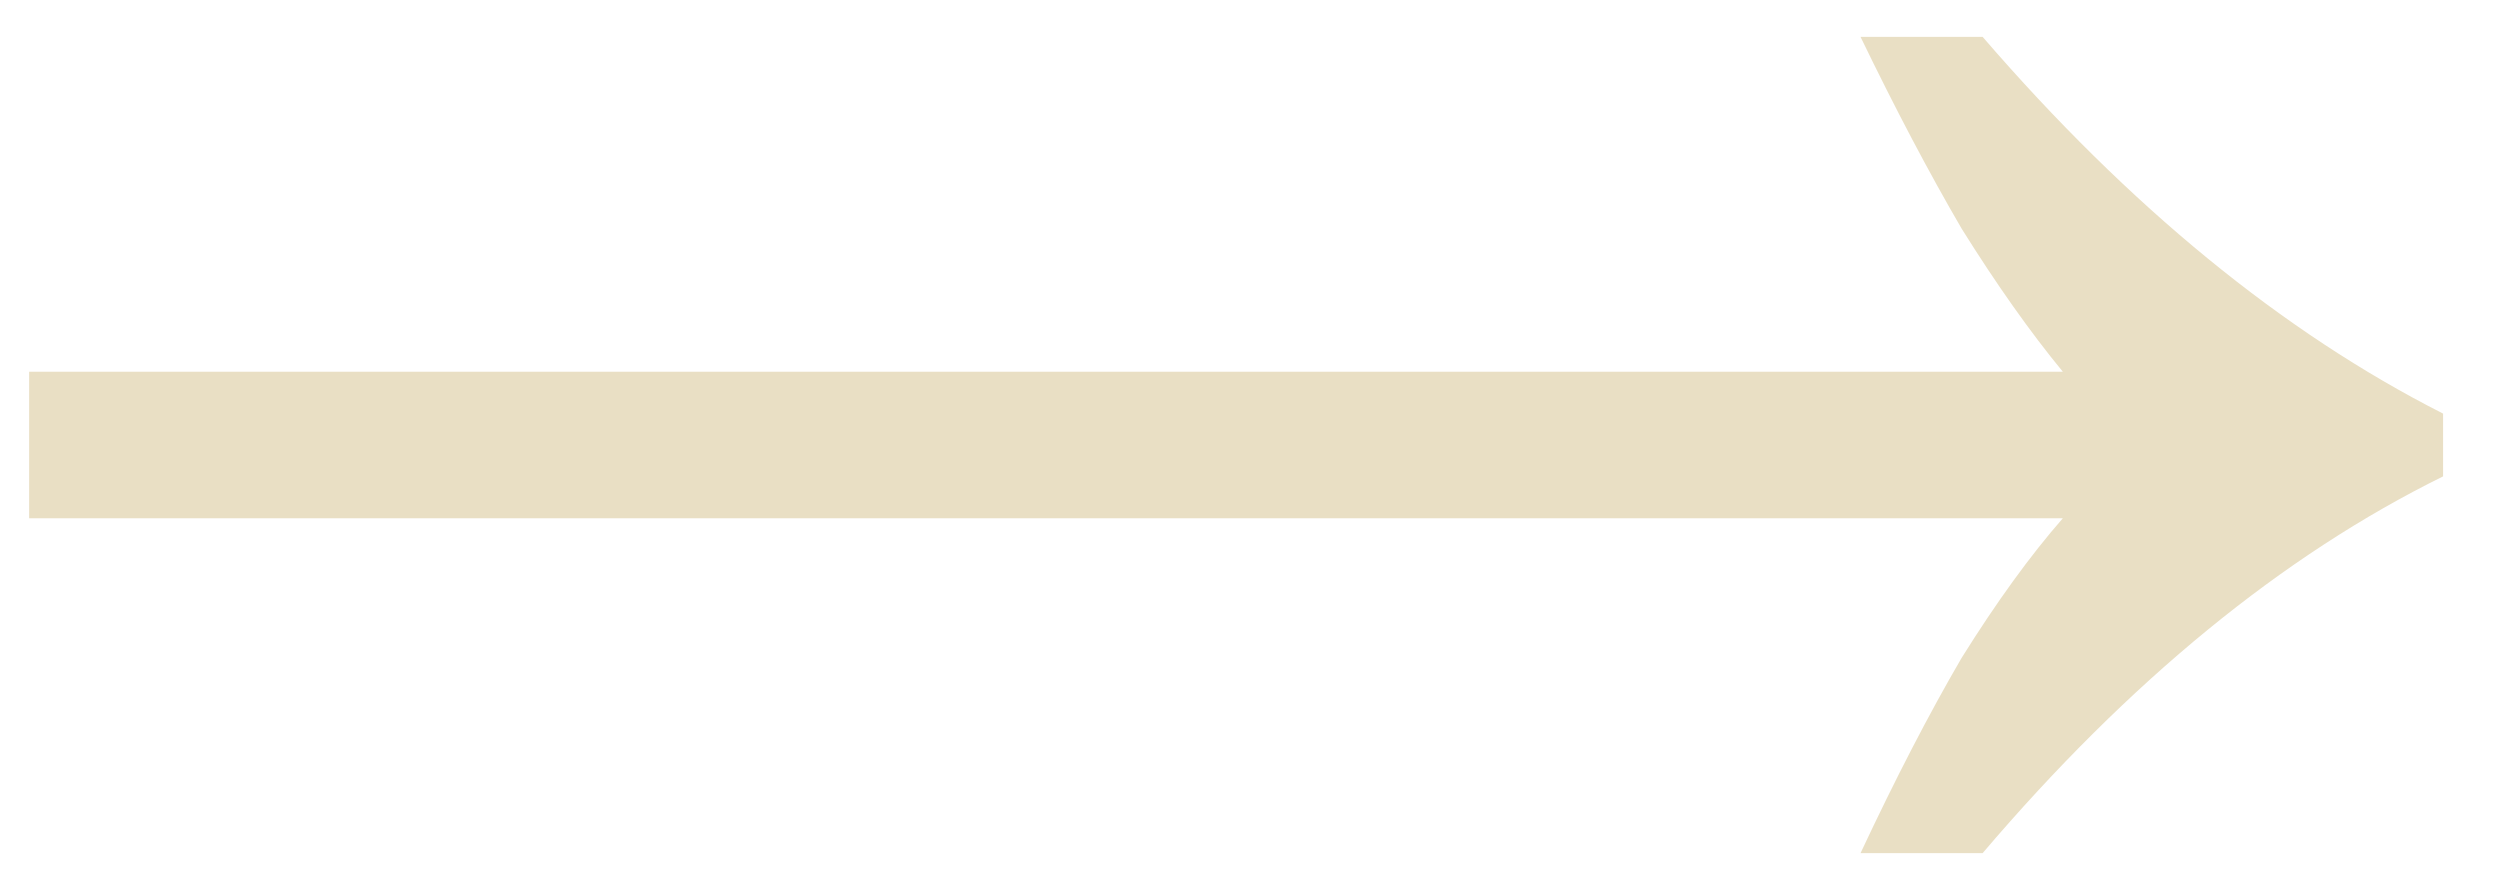
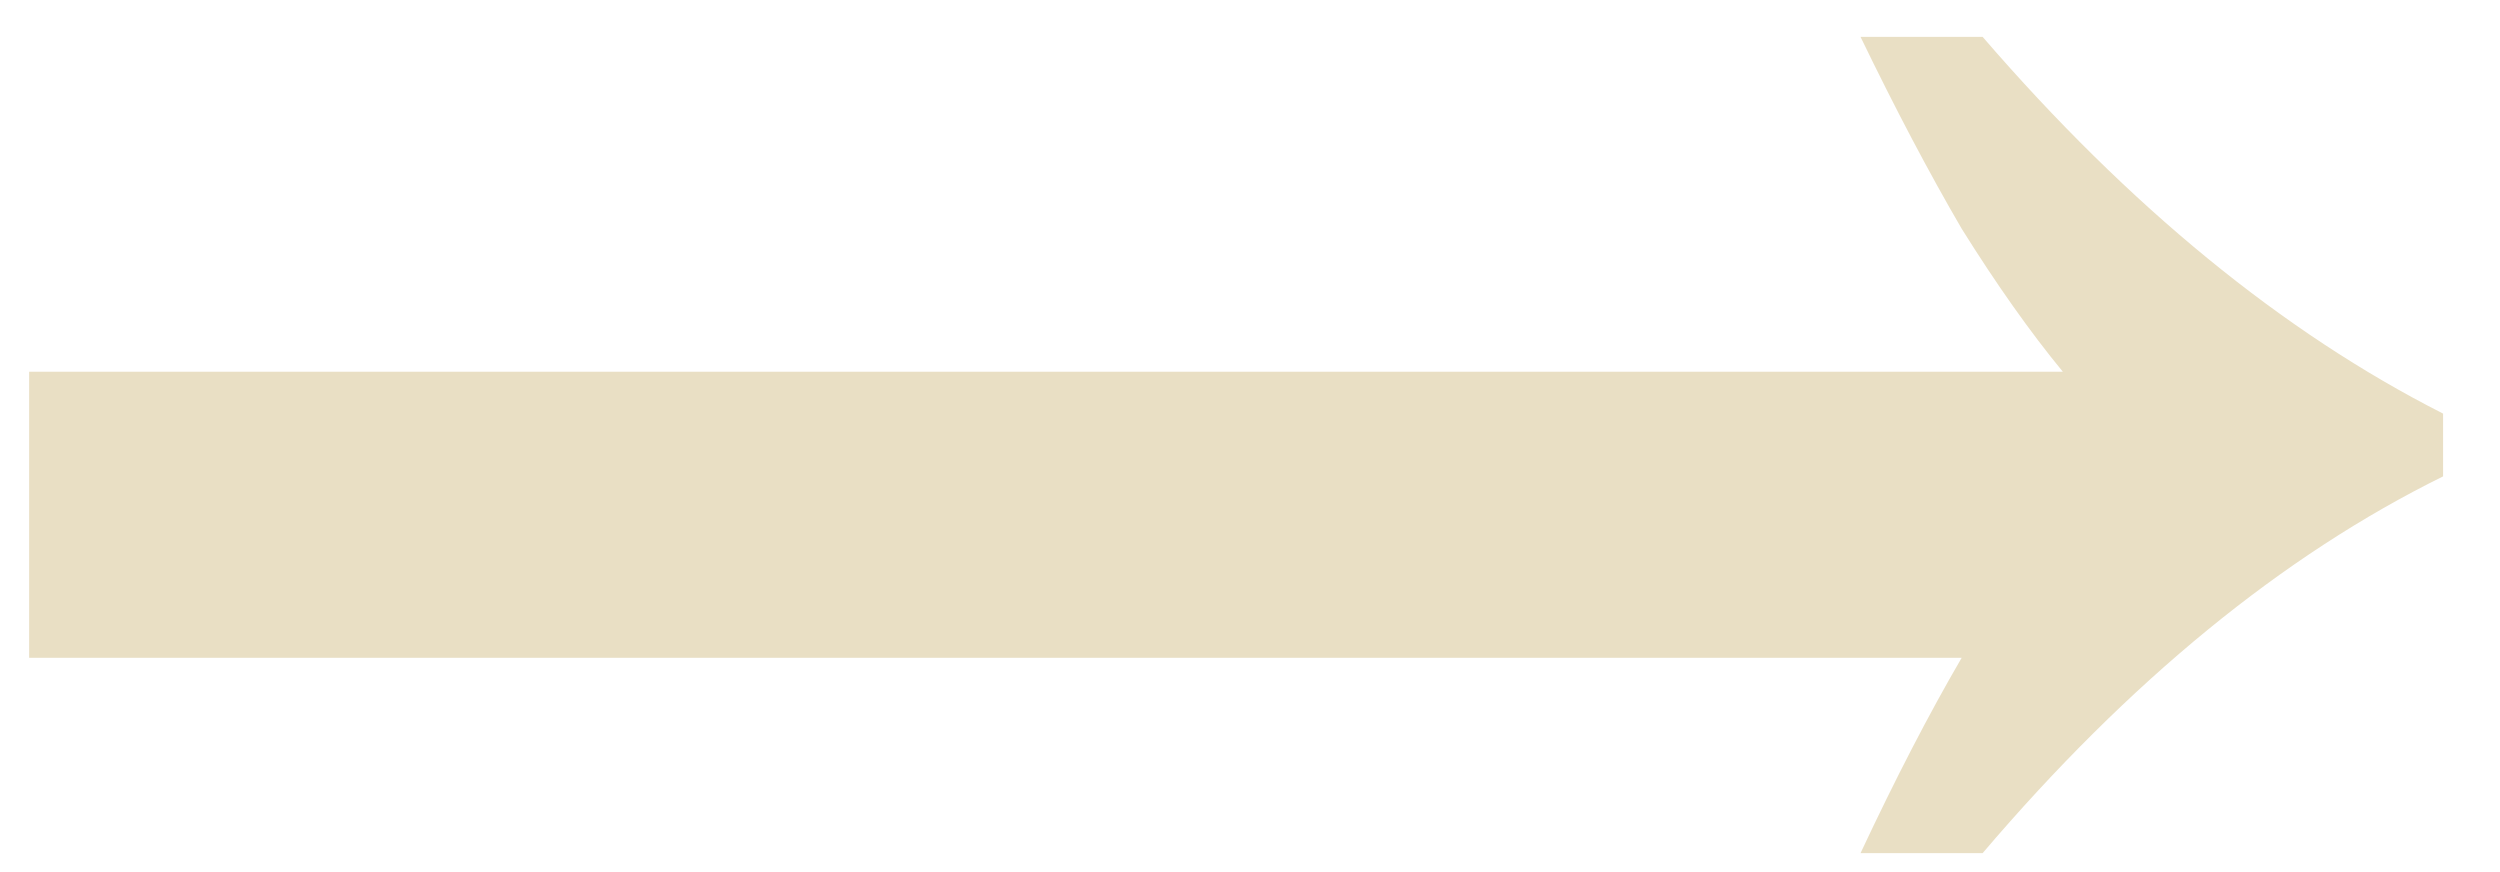
<svg xmlns="http://www.w3.org/2000/svg" width="43" height="15" viewBox="0 0 43 15" fill="none">
-   <path d="M32.001 14.674C32.601 13.394 33.181 12.274 33.741 11.314C34.341 10.354 34.921 9.554 35.481 8.914H0.501V6.394H35.481C34.921 5.714 34.341 4.894 33.741 3.934C33.181 2.974 32.601 1.874 32.001 0.634H34.101C36.621 3.554 39.261 5.714 42.021 7.114V8.194C39.261 9.554 36.621 11.714 34.101 14.674H32.001Z" fill="#E9DFC4" />
+   <path d="M32.001 14.674C32.601 13.394 33.181 12.274 33.741 11.314H0.501V6.394H35.481C34.921 5.714 34.341 4.894 33.741 3.934C33.181 2.974 32.601 1.874 32.001 0.634H34.101C36.621 3.554 39.261 5.714 42.021 7.114V8.194C39.261 9.554 36.621 11.714 34.101 14.674H32.001Z" fill="#E9DFC4" />
</svg>